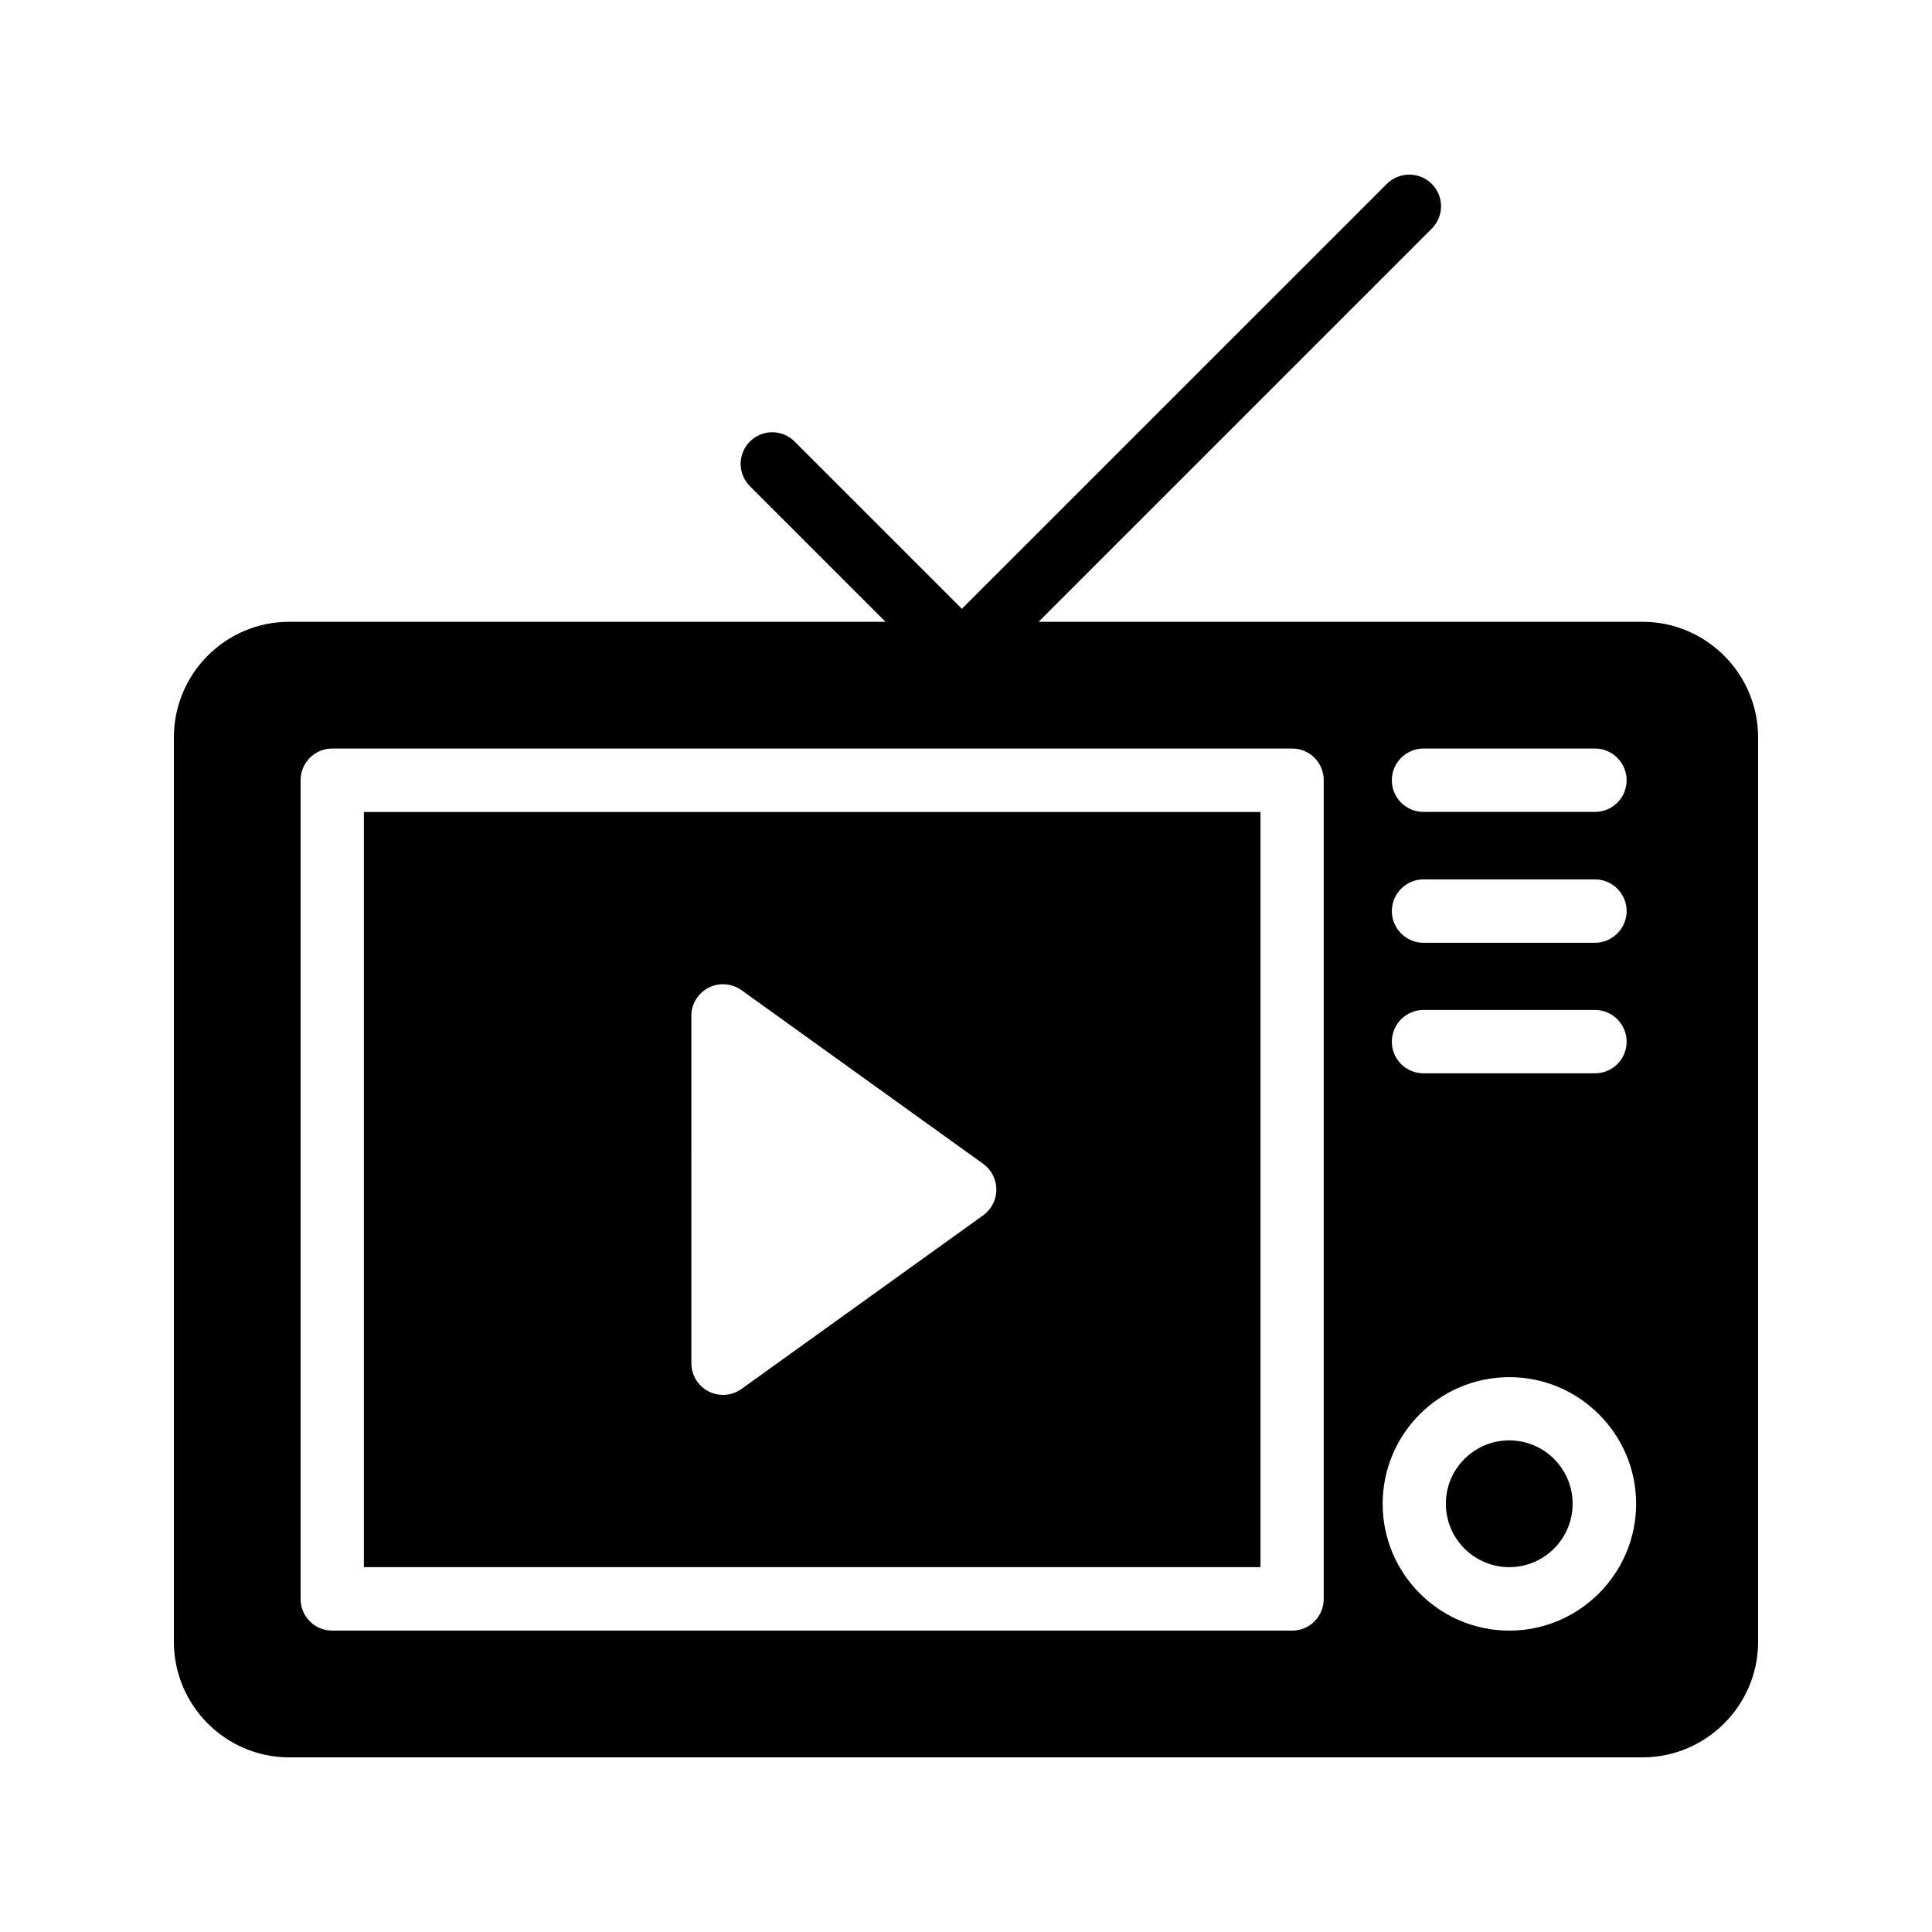
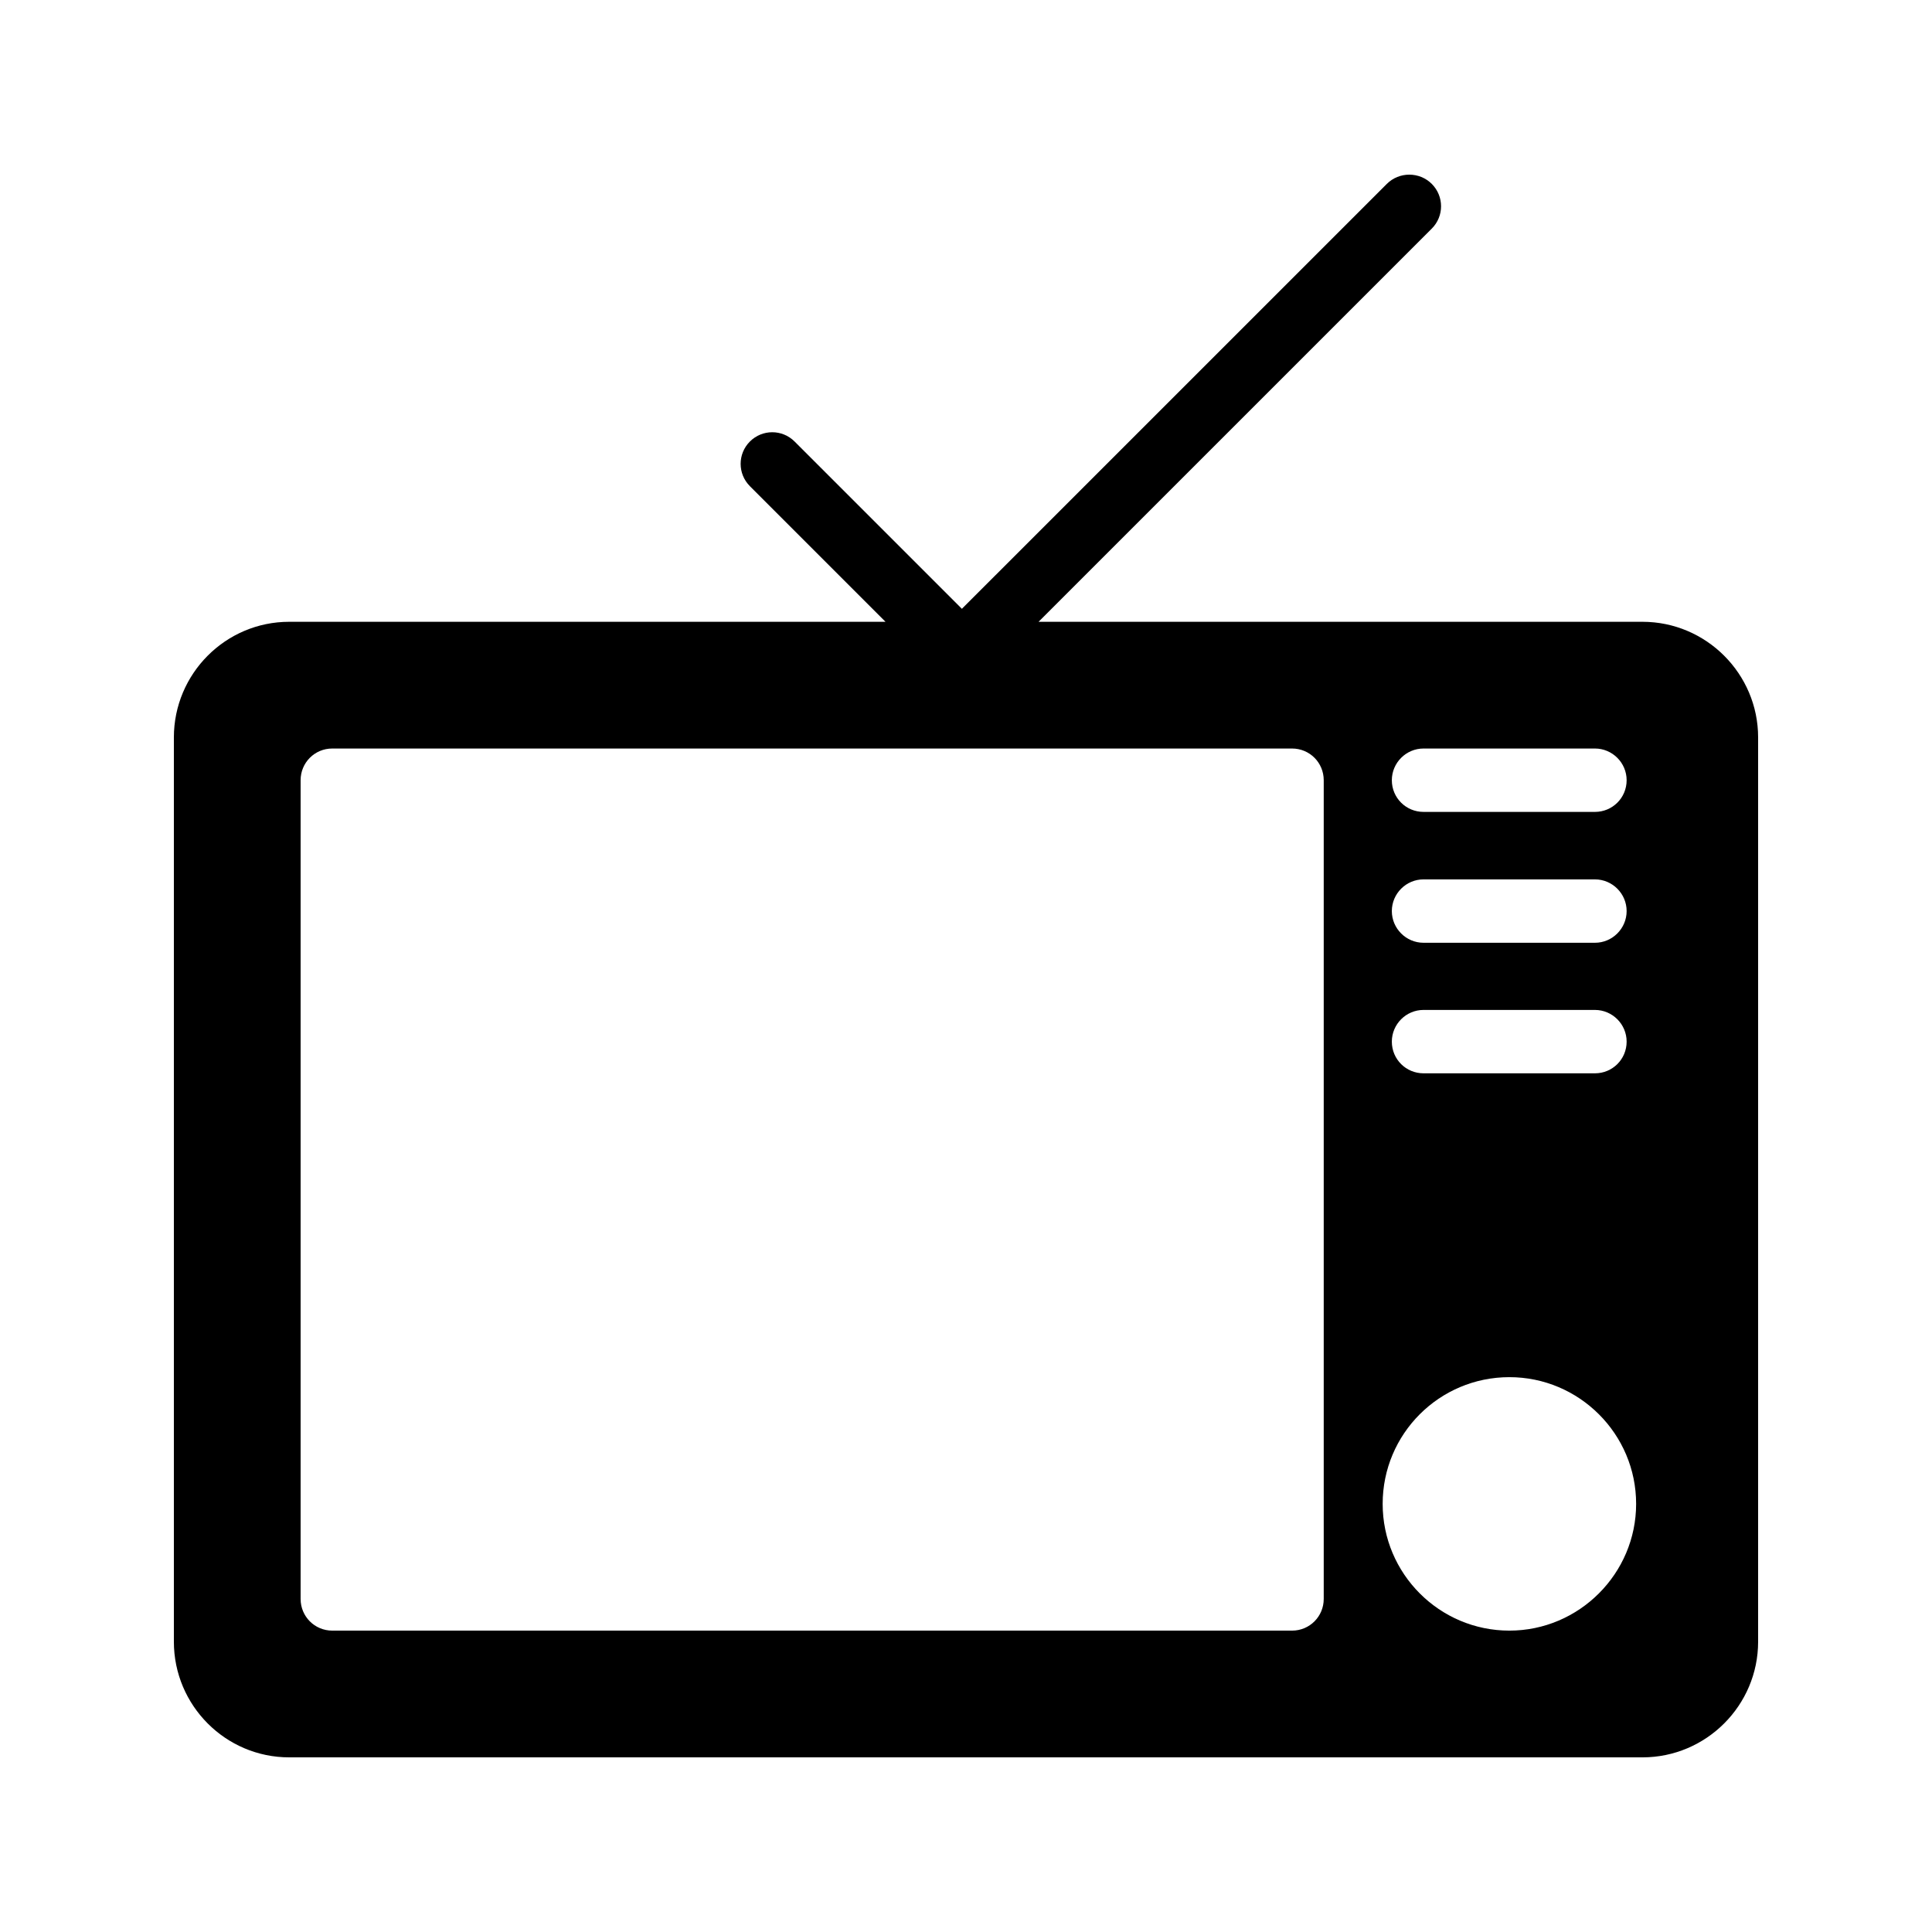
<svg xmlns="http://www.w3.org/2000/svg" fill="#000000" width="800px" height="800px" version="1.1" viewBox="144 144 512 512">
  <g>
-     <path d="m240.43 559.31h237.61v-200.12h-237.61zm86.781-146.08c0-3.148 1.762-6.035 4.566-7.469 2.797-1.441 6.168-1.18 8.734 0.648l64.043 46.02c2.188 1.582 3.492 4.117 3.492 6.824 0 2.707-1.305 5.238-3.5 6.824l-64.043 46.012c-1.453 1.043-3.172 1.574-4.894 1.574-1.312 0-2.625-0.305-3.828-0.926-2.805-1.434-4.566-4.32-4.566-7.469z" />
-     <path d="m560.76 542.51c0 9.277-7.519 16.797-16.793 16.797-9.277 0-16.797-7.519-16.797-16.797 0-9.273 7.519-16.793 16.797-16.793 9.273 0 16.793 7.519 16.793 16.793" />
    <path d="m579.27 308.78h-160.04l104.21-104.2c3.273-3.273 3.273-8.562 0-11.84-3.273-3.273-8.648-3.273-11.922 0l-112.61 112.6-44.336-44.336c-3.273-3.273-8.566-3.273-11.84 0-3.273 3.273-3.273 8.566 0 11.84l35.938 35.938h-158.03c-16.875 0-30.562 13.77-30.562 30.648v239.64c0 16.879 13.688 30.648 30.566 30.648h358.63c16.875 0 30.645-13.77 30.645-30.648v-239.64c0-16.879-13.77-30.648-30.648-30.648zm-58.02 33.586h45.426c4.617 0 8.398 3.777 8.398 8.398 0 4.703-3.777 8.398-8.398 8.398h-45.426c-4.617 0-8.398-3.695-8.398-8.398 0-4.617 3.777-8.398 8.398-8.398zm0 34.68h45.426c4.617 0 8.398 3.777 8.398 8.398 0 4.617-3.777 8.398-8.398 8.398h-45.426c-4.617 0-8.398-3.777-8.398-8.398 0-4.617 3.777-8.398 8.398-8.398zm0 34.598h45.426c4.617 0 8.398 3.777 8.398 8.398 0 4.703-3.777 8.398-8.398 8.398h-45.426c-4.617 0-8.398-3.695-8.398-8.398 0-4.621 3.777-8.398 8.398-8.398zm-26.449 156.09c0 4.617-3.695 8.398-8.398 8.398h-254.34c-4.703 0-8.398-3.777-8.398-8.398v-216.97c0-4.617 3.695-8.398 8.398-8.398h254.34c4.703 0 8.398 3.777 8.398 8.398zm49.203 8.398c-18.559 0-33.586-15.113-33.586-33.586 0-18.559 15.031-33.586 33.586-33.586 18.473 0 33.586 15.031 33.586 33.586 0 18.473-15.113 33.586-33.586 33.586z" />
  </g>
</svg>